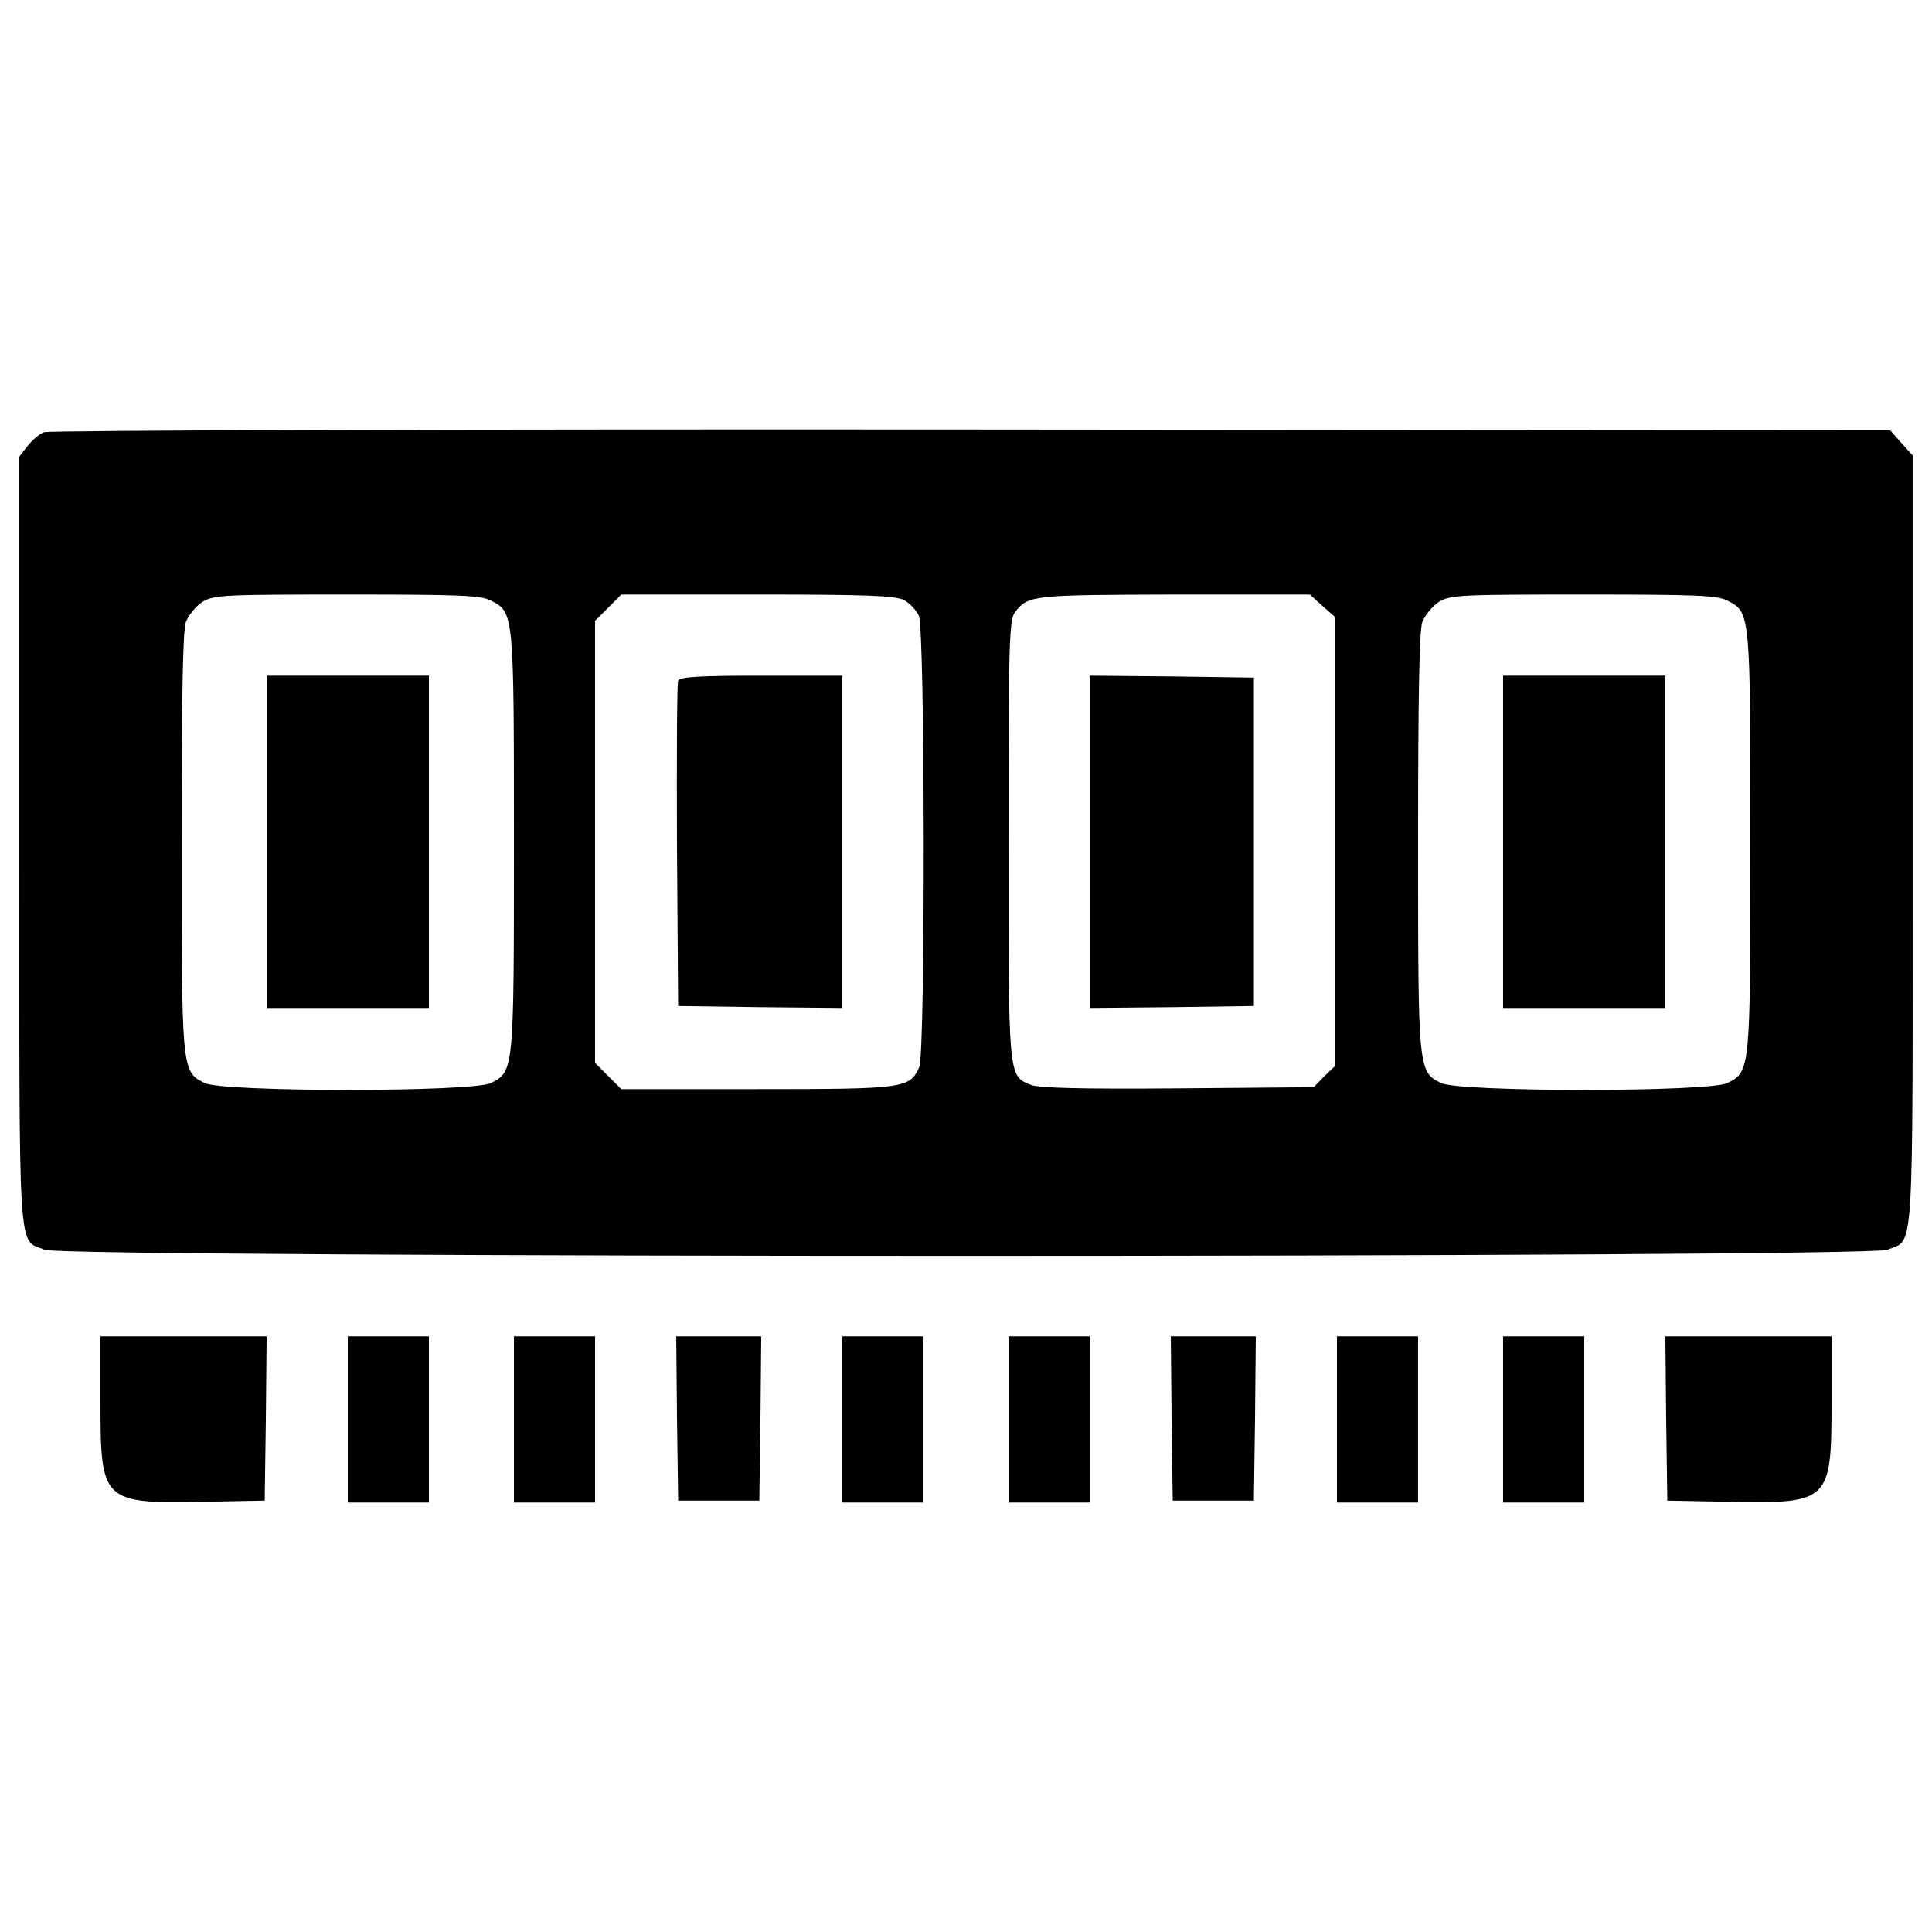
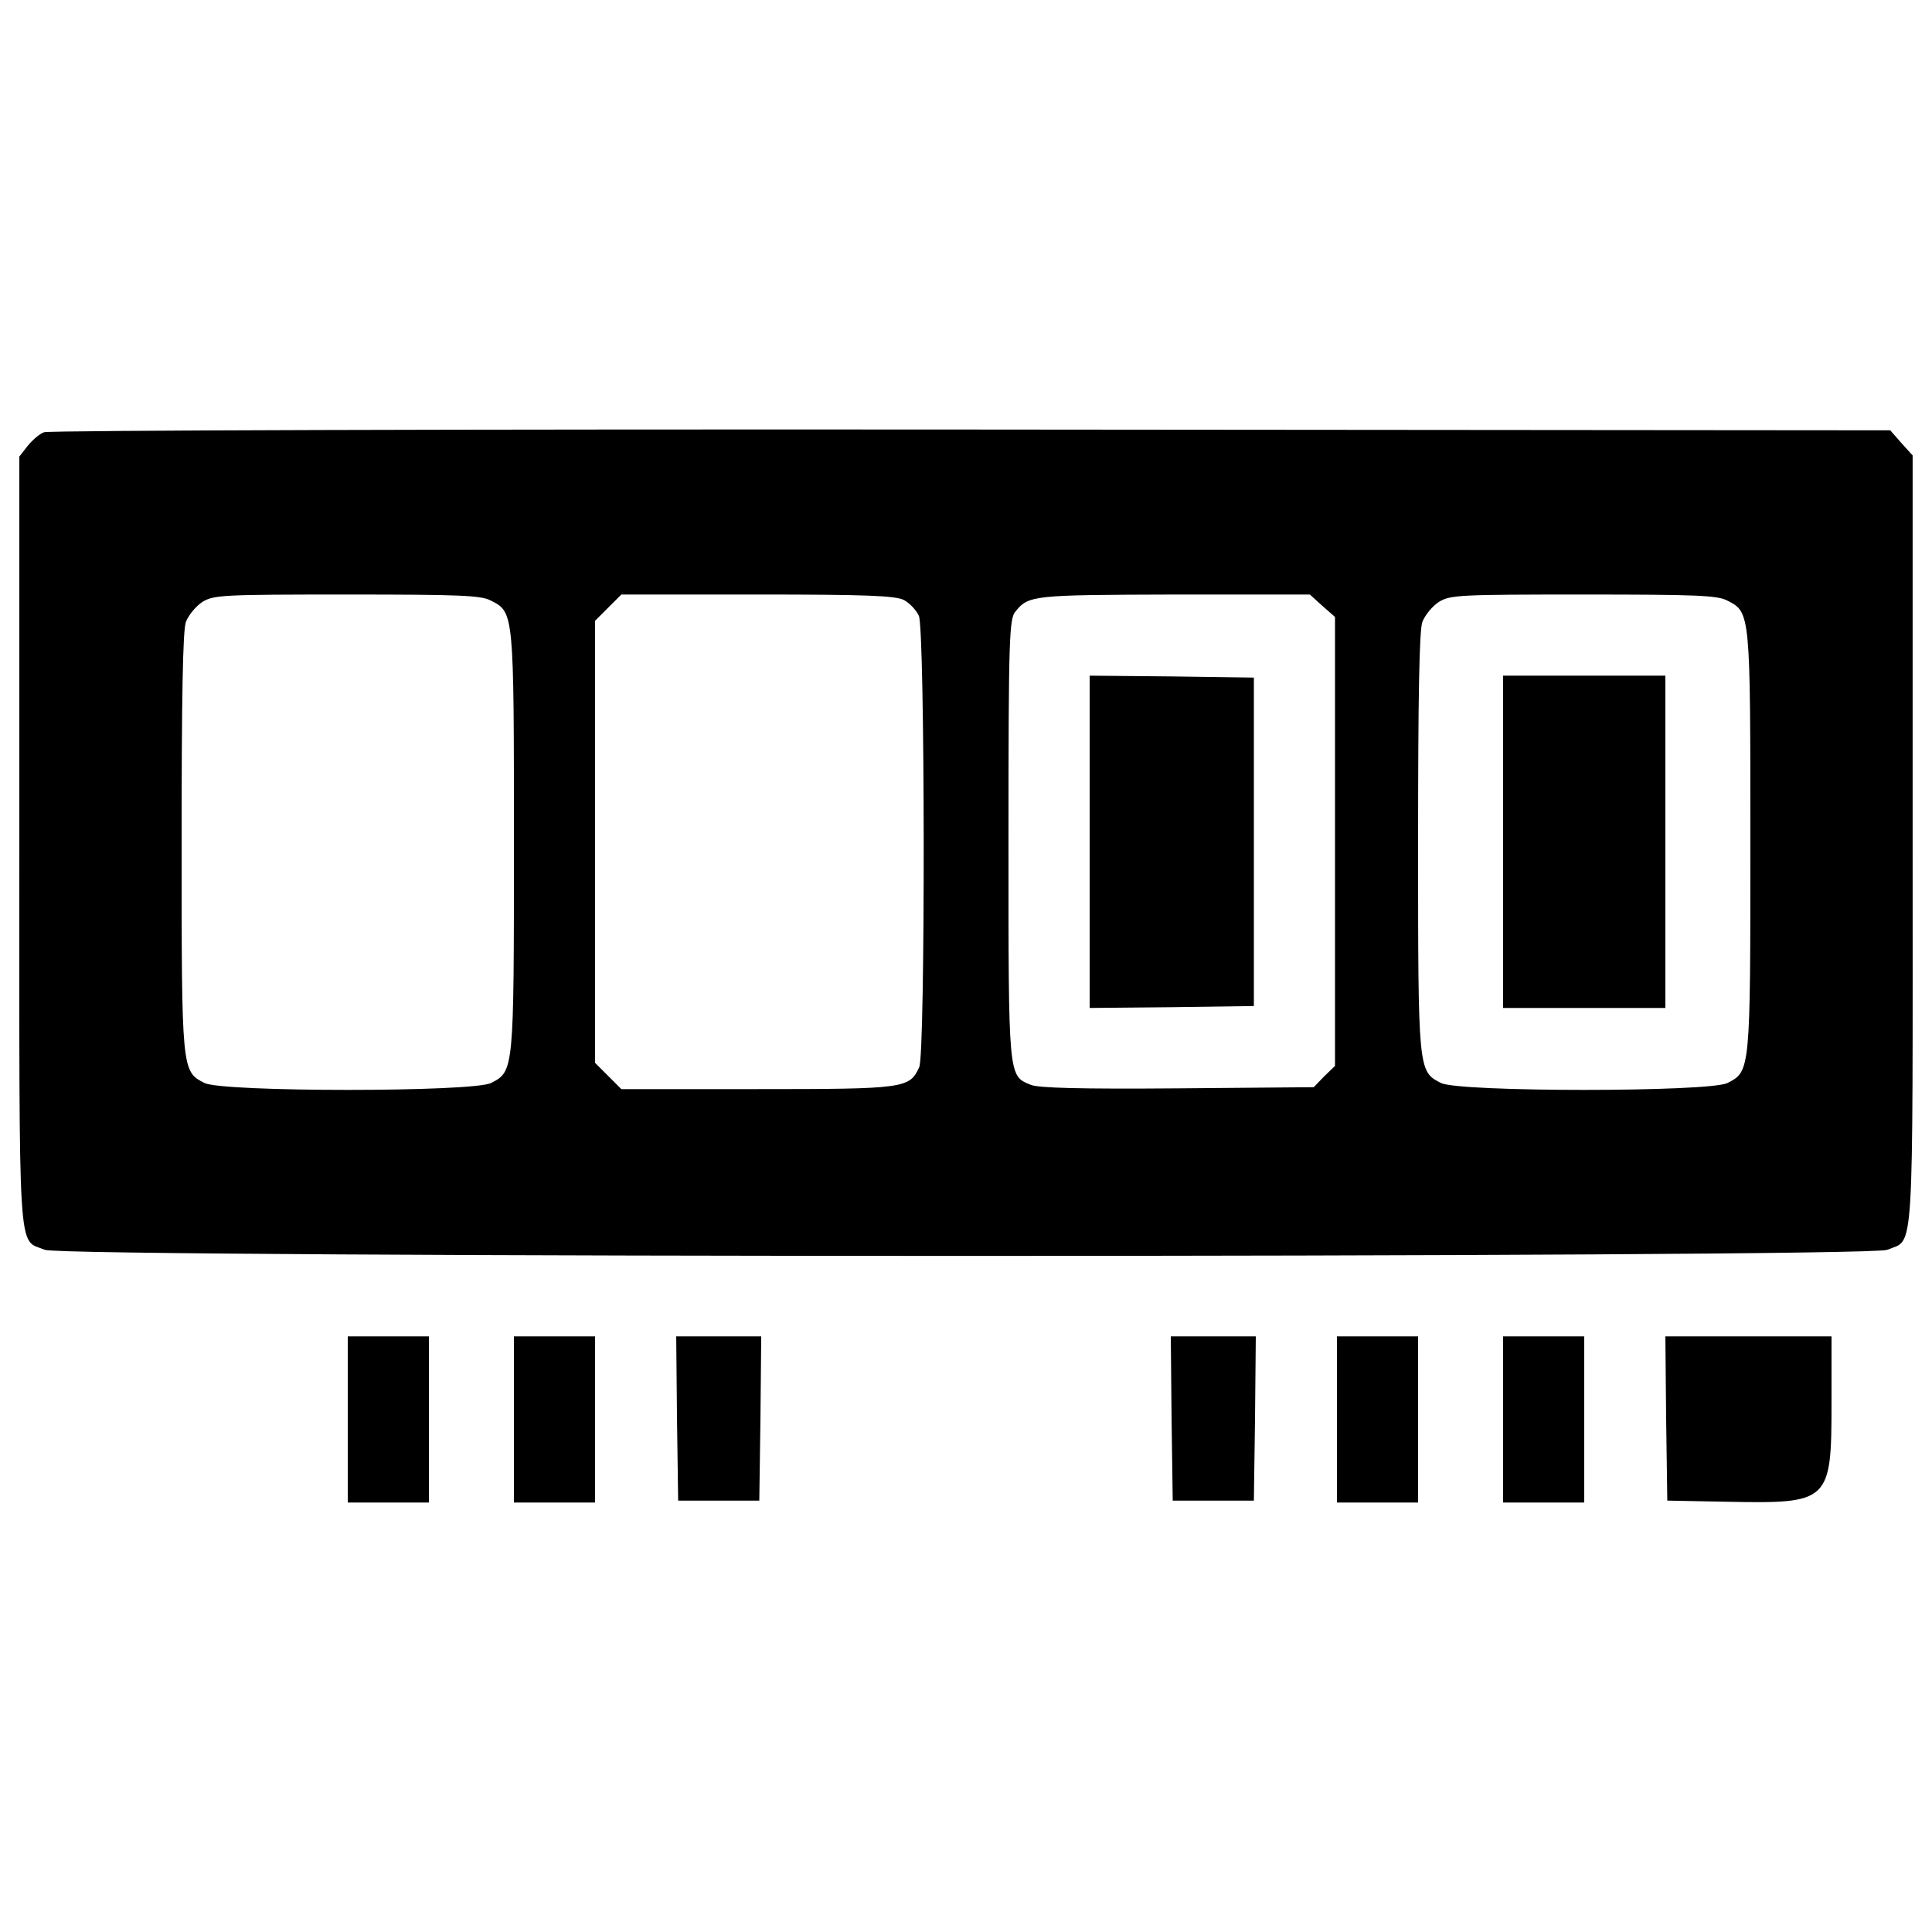
<svg xmlns="http://www.w3.org/2000/svg" id="body_1" width="60" height="60">
  <g transform="matrix(0.3 0 0 0.3 0 0)">
    <g transform="matrix(0.2 0 0 0.2 0 0)">
      <g>
        <g transform="matrix(0.1 0 -0 -0.1 0 511)">
          <path d="M228.1 2872.7C 204.1 2864.7 166.1 2830.7 142.1 2800.7L142.1 2800.7L100.1 2746.7L100.1 754.8C 100.1 -1457.1 90.1 -1299.1 232.1 -1359.1C 332.1 -1401.1 9667.8 -1401.1 9767.8 -1359.1C 9909.8 -1299.1 9899.8 -1457.1 9899.8 756.8L9899.8 756.8L9899.8 2752.7L9841.8 2816.7L9783.8 2882.7L5025.9 2886.7C 2410.1 2888.7 250.2 2882.7 228.1 2872.7zM2542.1 2000.7C 2660.1 1940.7 2660.1 1938.7 2660.1 752.7C 2660.1 -433.2 2660.1 -435.3 2542.1 -495.3C 2452.1 -543.3 1148.1 -543.3 1058.1 -495.3C 940.1 -435.3 940.1 -433.3 940.1 748.7C 940.1 1498.7 946.1 1846.7 962.1 1890.7C 976.1 1926.7 1014.1 1972.7 1048.1 1994.7C 1106.1 2030.7 1158.1 2032.7 1796.1 2032.7C 2380.1 2032.7 2492.1 2028.7 2542.1 2000.7zM4678 2004.7C 4708 1988.7 4742 1952.7 4756 1922.7C 4788 1852.7 4790 -343.2 4758 -413.2C 4708 -523.2 4686 -527.2 3920 -527.2L3920 -527.2L3216 -527.2L3148 -459.2L3080 -391.2L3080 752.8L3080 1896.8L3148 1964.8L3216 2032.8L3918 2032.8C 4488 2032.7 4632 2026.7 4678 2004.7zM6843.9 1974.7L6909.9 1916.7L6909.9 754.7L6909.9 -407.3L6853.9 -461.3L6799.9 -517.3L6095.9 -523.3C 5589.9 -527.3 5375.9 -521.3 5335.9 -505.3C 5217.9 -457.3 5219.9 -475.3 5219.9 766.7C 5219.9 1812.7 5223.9 1906.7 5255.9 1944.7C 5323.9 2028.7 5343.9 2030.7 6073.9 2032.7L6073.9 2032.7L6779.9 2032.7L6843.9 1974.7zM8941.9 2000.7C 9059.9 1940.7 9059.9 1938.7 9059.9 752.7C 9059.9 -433.2 9059.9 -435.3 8941.9 -495.3C 8851.9 -543.3 7548.001 -543.3 7458.001 -495.3C 7340.001 -435.3 7340.001 -433.3 7340.001 748.7C 7340.001 1498.7 7346.001 1846.7 7362.001 1890.7C 7376.001 1926.7 7414.001 1972.7 7448.001 1994.7C 7506.001 2030.7 7558.001 2032.7 8196 2032.7C 8779.9 2032.7 8891.9 2028.7 8941.9 2000.7z" stroke="none" fill="#000000" fill-rule="nonzero" />
-           <path d="M1380.1 752.8L1380.1 -107.2L1800.1 -107.2L2220.1 -107.2L2220.1 752.8L2220.1 1612.8L1800.1 1612.8L1380.1 1612.8L1380.1 752.8L1380.1 752.8z" stroke="none" fill="#000000" fill-rule="nonzero" />
-           <path d="M3510 1586.8C 3504 1574.8 3502 1188.8 3504 732.8L3504 732.8L3510 -97.2L3936 -103.2L4360 -107.2L4360 752.8L4360 1612.8L3940 1612.8C 3622 1612.8 3516 1606.8 3510 1586.8z" stroke="none" fill="#000000" fill-rule="nonzero" />
          <path d="M5640 752.8L5640 -107.2L6066 -103.2L6490 -97.2L6490 752.8L6490 1602.8L6066 1608.8L5640 1612.8L5640 752.8z" stroke="none" fill="#000000" fill-rule="nonzero" />
          <path d="M7779.9 752.8L7779.9 -107.2L8199.9 -107.2L8619.9 -107.2L8619.9 752.8L8619.9 1612.8L8199.9 1612.8L7779.9 1612.8L7779.9 752.8L7779.9 752.8z" stroke="none" fill="#000000" fill-rule="nonzero" />
-           <path d="M520.1 -2151.1C 520.1 -2665.1 530.1 -2673.1 1060.1 -2663.1L1060.1 -2663.1L1370.1 -2657.1L1376.1 -2231.1L1380.1 -1807.1L950.1 -1807.1L520.1 -1807.1L520.1 -2151.1z" stroke="none" fill="#000000" fill-rule="nonzero" />
          <path d="M1800.1 -2237.1L1800.1 -2667.1L2010.1 -2667.1L2220.1 -2667.1L2220.1 -2237.1L2220.1 -1807.1L2010.1 -1807.1L1800.1 -1807.1L1800.1 -2237.1L1800.1 -2237.1z" stroke="none" fill="#000000" fill-rule="nonzero" />
          <path d="M2660.1 -2237.1L2660.1 -2667.1L2870.1 -2667.1L3080.1 -2667.1L3080.1 -2237.1L3080.1 -1807.1L2870.1 -1807.1L2660.1 -1807.1L2660.1 -2237.1z" stroke="none" fill="#000000" fill-rule="nonzero" />
          <path d="M3504.1 -2231.1L3510.1 -2657.1L3720.1 -2657.1L3930.1 -2657.1L3936.1 -2231.1L3940.1 -1807.1L3720.1 -1807.1L3500.1 -1807.1L3504.1 -2231.1z" stroke="none" fill="#000000" fill-rule="nonzero" />
-           <path d="M4360 -2237.1L4360 -2667.1L4570 -2667.1L4780 -2667.1L4780 -2237.1L4780 -1807.1L4570 -1807.1L4360 -1807.1L4360 -2237.1z" stroke="none" fill="#000000" fill-rule="nonzero" />
-           <path d="M5220 -2237.1L5220 -2667.1L5430 -2667.1L5640 -2667.1L5640 -2237.1L5640 -1807.1L5430 -1807.1L5220 -1807.1L5220 -2237.1z" stroke="none" fill="#000000" fill-rule="nonzero" />
          <path d="M6064 -2231.1L6070 -2657.1L6280 -2657.1L6490 -2657.1L6496 -2231.1L6500 -1807.1L6280 -1807.1L6060 -1807.1L6064 -2231.1z" stroke="none" fill="#000000" fill-rule="nonzero" />
          <path d="M6919.9 -2237.1L6919.9 -2667.1L7129.9 -2667.1L7339.9 -2667.1L7339.9 -2237.1L7339.9 -1807.1L7129.9 -1807.1L6919.9 -1807.1L6919.9 -2237.1z" stroke="none" fill="#000000" fill-rule="nonzero" />
          <path d="M7779.9 -2237.1L7779.9 -2667.1L7989.9 -2667.1L8199.9 -2667.1L8199.9 -2237.1L8199.9 -1807.1L7989.9 -1807.1L7779.9 -1807.1L7779.9 -2237.1L7779.9 -2237.1z" stroke="none" fill="#000000" fill-rule="nonzero" />
          <path d="M8623.9 -2231.1L8629.9 -2657.1L8939.9 -2663.1C 9469.9 -2673.1 9479.9 -2665.1 9479.9 -2151.1L9479.9 -2151.1L9479.9 -1807.1L9049.9 -1807.1L8619.9 -1807.1L8623.9 -2231.1z" stroke="none" fill="#000000" fill-rule="nonzero" />
        </g>
      </g>
    </g>
  </g>
</svg>